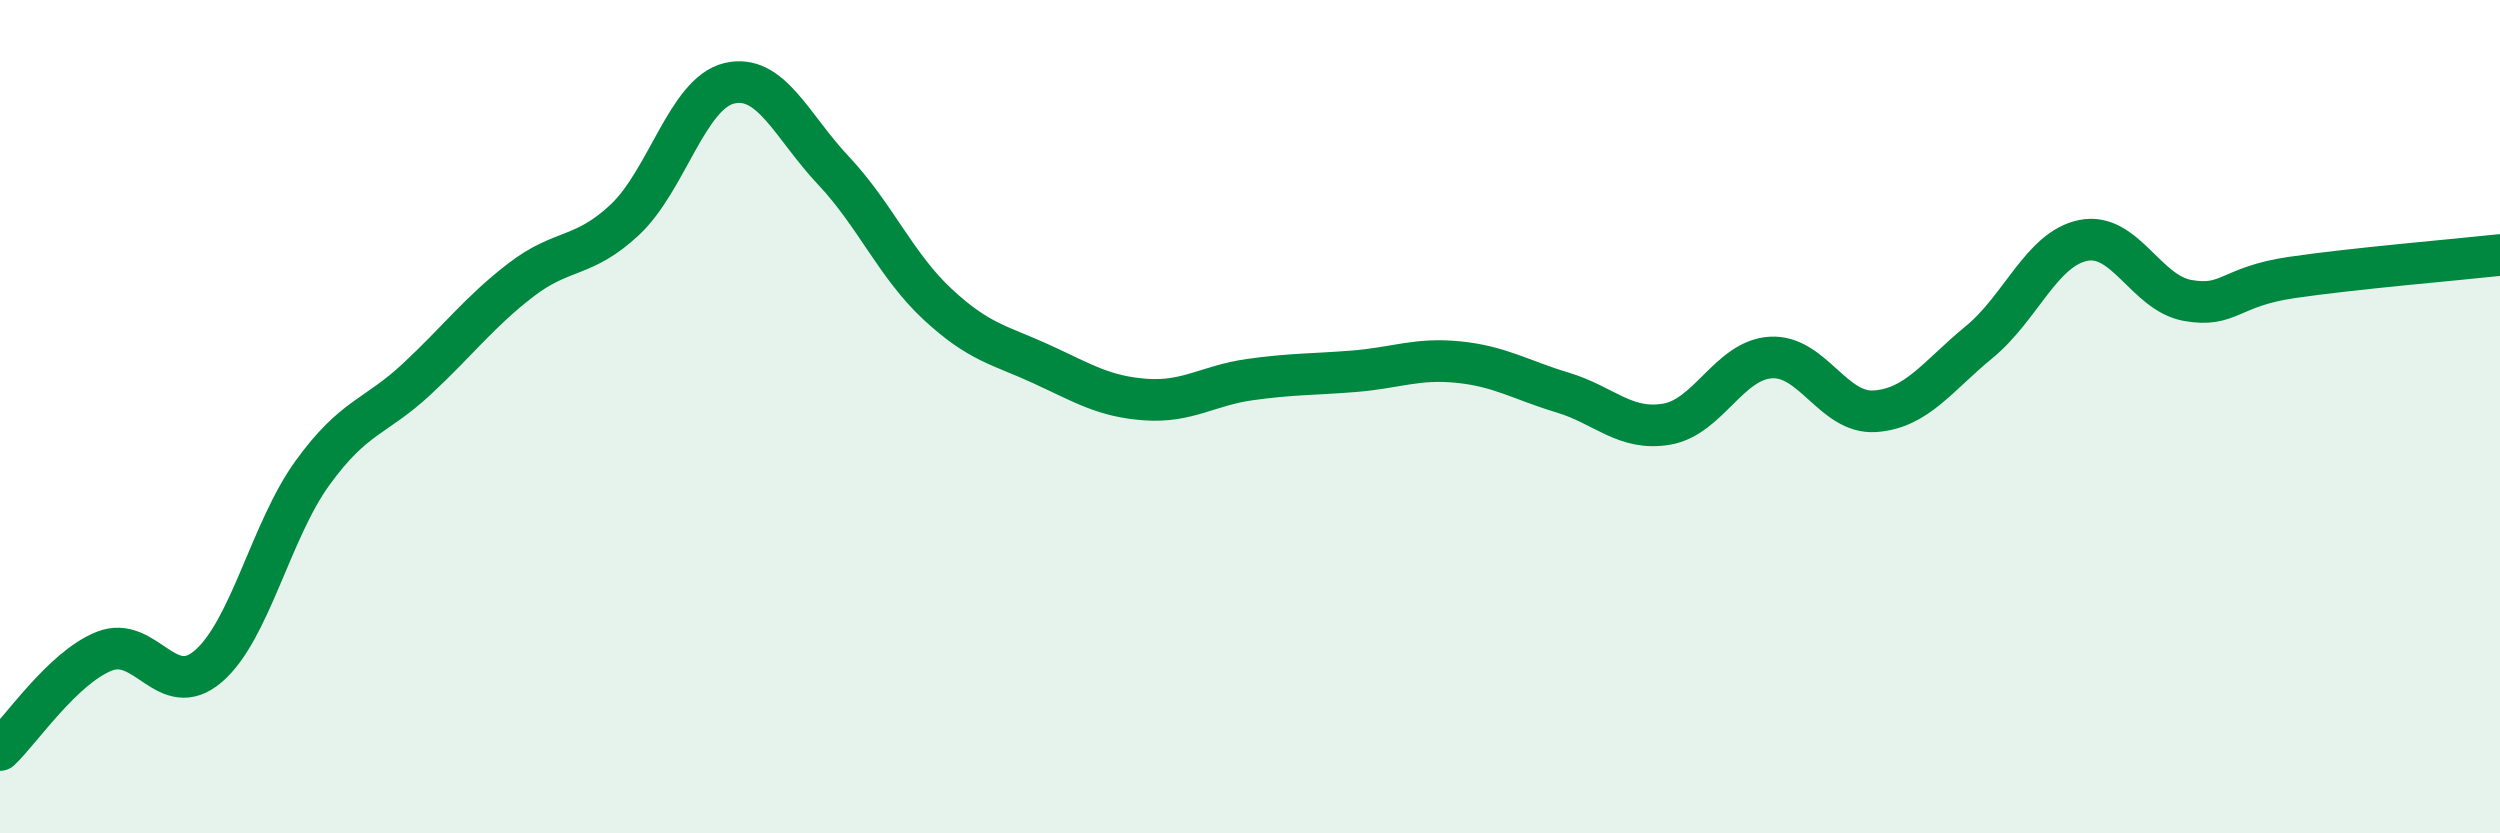
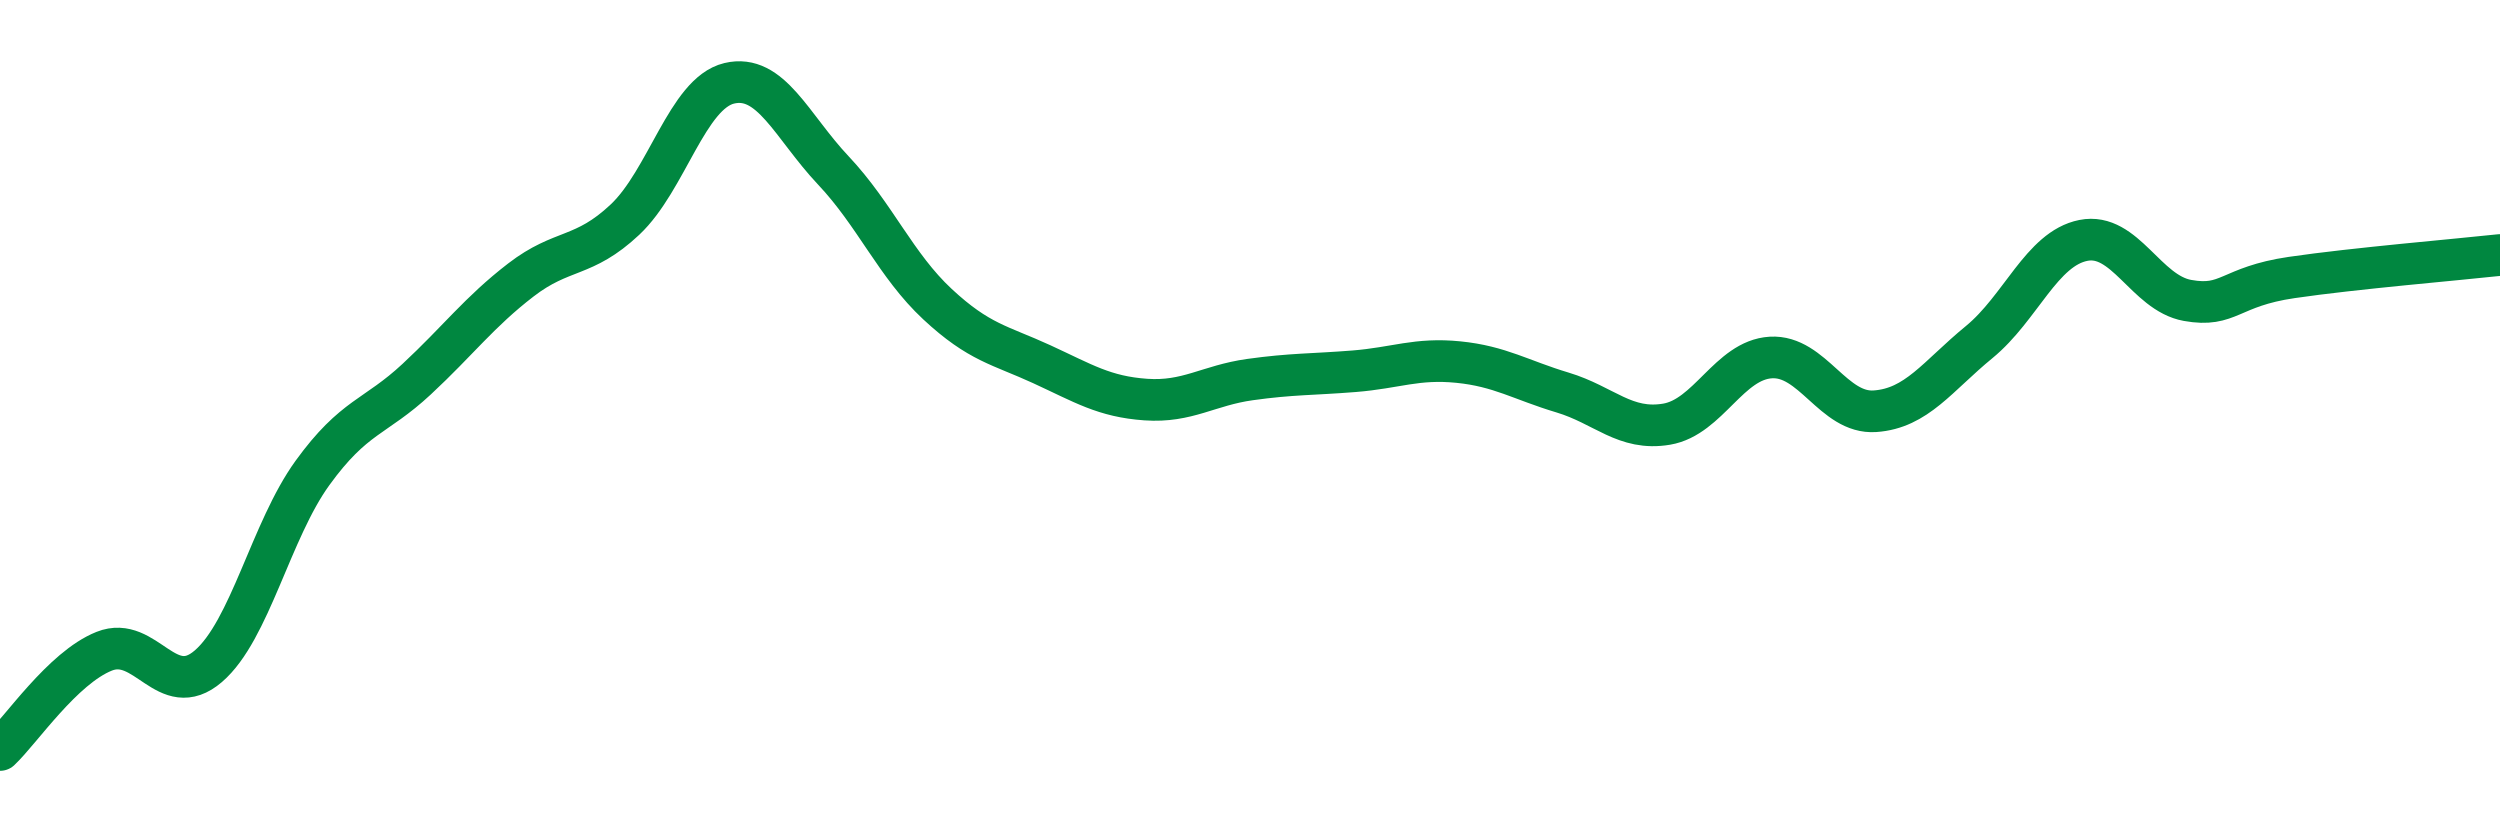
<svg xmlns="http://www.w3.org/2000/svg" width="60" height="20" viewBox="0 0 60 20">
-   <path d="M 0,18 C 0.5,17.53 1.5,16.03 2.5,15.63 C 3.5,15.23 4,16.85 5,15.99 C 6,15.13 6.5,12.73 7.5,11.35 C 8.5,9.97 9,10.03 10,9.1 C 11,8.17 11.5,7.49 12.5,6.72 C 13.5,5.95 14,6.21 15,5.27 C 16,4.33 16.5,2.24 17.5,2 C 18.5,1.76 19,3.03 20,4.09 C 21,5.15 21.5,6.37 22.5,7.3 C 23.5,8.23 24,8.28 25,8.74 C 26,9.2 26.5,9.52 27.5,9.59 C 28.5,9.66 29,9.25 30,9.11 C 31,8.97 31.5,8.99 32.5,8.91 C 33.5,8.83 34,8.59 35,8.69 C 36,8.79 36.5,9.12 37.5,9.42 C 38.5,9.72 39,10.35 40,10.18 C 41,10.01 41.5,8.64 42.5,8.58 C 43.5,8.52 44,9.94 45,9.87 C 46,9.8 46.5,9.03 47.5,8.21 C 48.5,7.39 49,5.97 50,5.77 C 51,5.57 51.5,7.03 52.5,7.21 C 53.5,7.39 53.5,6.88 55,6.66 C 56.5,6.44 59,6.23 60,6.12L60 20L0 20Z" fill="#008740" opacity="0.1" stroke-linecap="round" stroke-linejoin="round" />
  <path d="M 0,18 C 0.5,17.53 1.5,16.03 2.5,15.63 C 3.5,15.23 4,16.85 5,15.99 C 6,15.13 6.5,12.73 7.5,11.35 C 8.5,9.97 9,10.03 10,9.1 C 11,8.17 11.5,7.49 12.5,6.72 C 13.5,5.95 14,6.21 15,5.27 C 16,4.33 16.5,2.24 17.5,2 C 18.5,1.76 19,3.03 20,4.09 C 21,5.15 21.5,6.37 22.5,7.3 C 23.5,8.23 24,8.28 25,8.74 C 26,9.2 26.5,9.52 27.5,9.59 C 28.5,9.66 29,9.25 30,9.11 C 31,8.97 31.5,8.99 32.5,8.91 C 33.5,8.83 34,8.59 35,8.69 C 36,8.79 36.5,9.12 37.5,9.42 C 38.5,9.72 39,10.35 40,10.18 C 41,10.01 41.5,8.64 42.5,8.58 C 43.5,8.52 44,9.94 45,9.87 C 46,9.8 46.5,9.03 47.5,8.21 C 48.5,7.39 49,5.97 50,5.77 C 51,5.57 51.5,7.03 52.5,7.21 C 53.5,7.39 53.5,6.88 55,6.66 C 56.5,6.44 59,6.23 60,6.12" stroke="#008740" stroke-width="1" fill="none" stroke-linecap="round" stroke-linejoin="round" />
</svg>